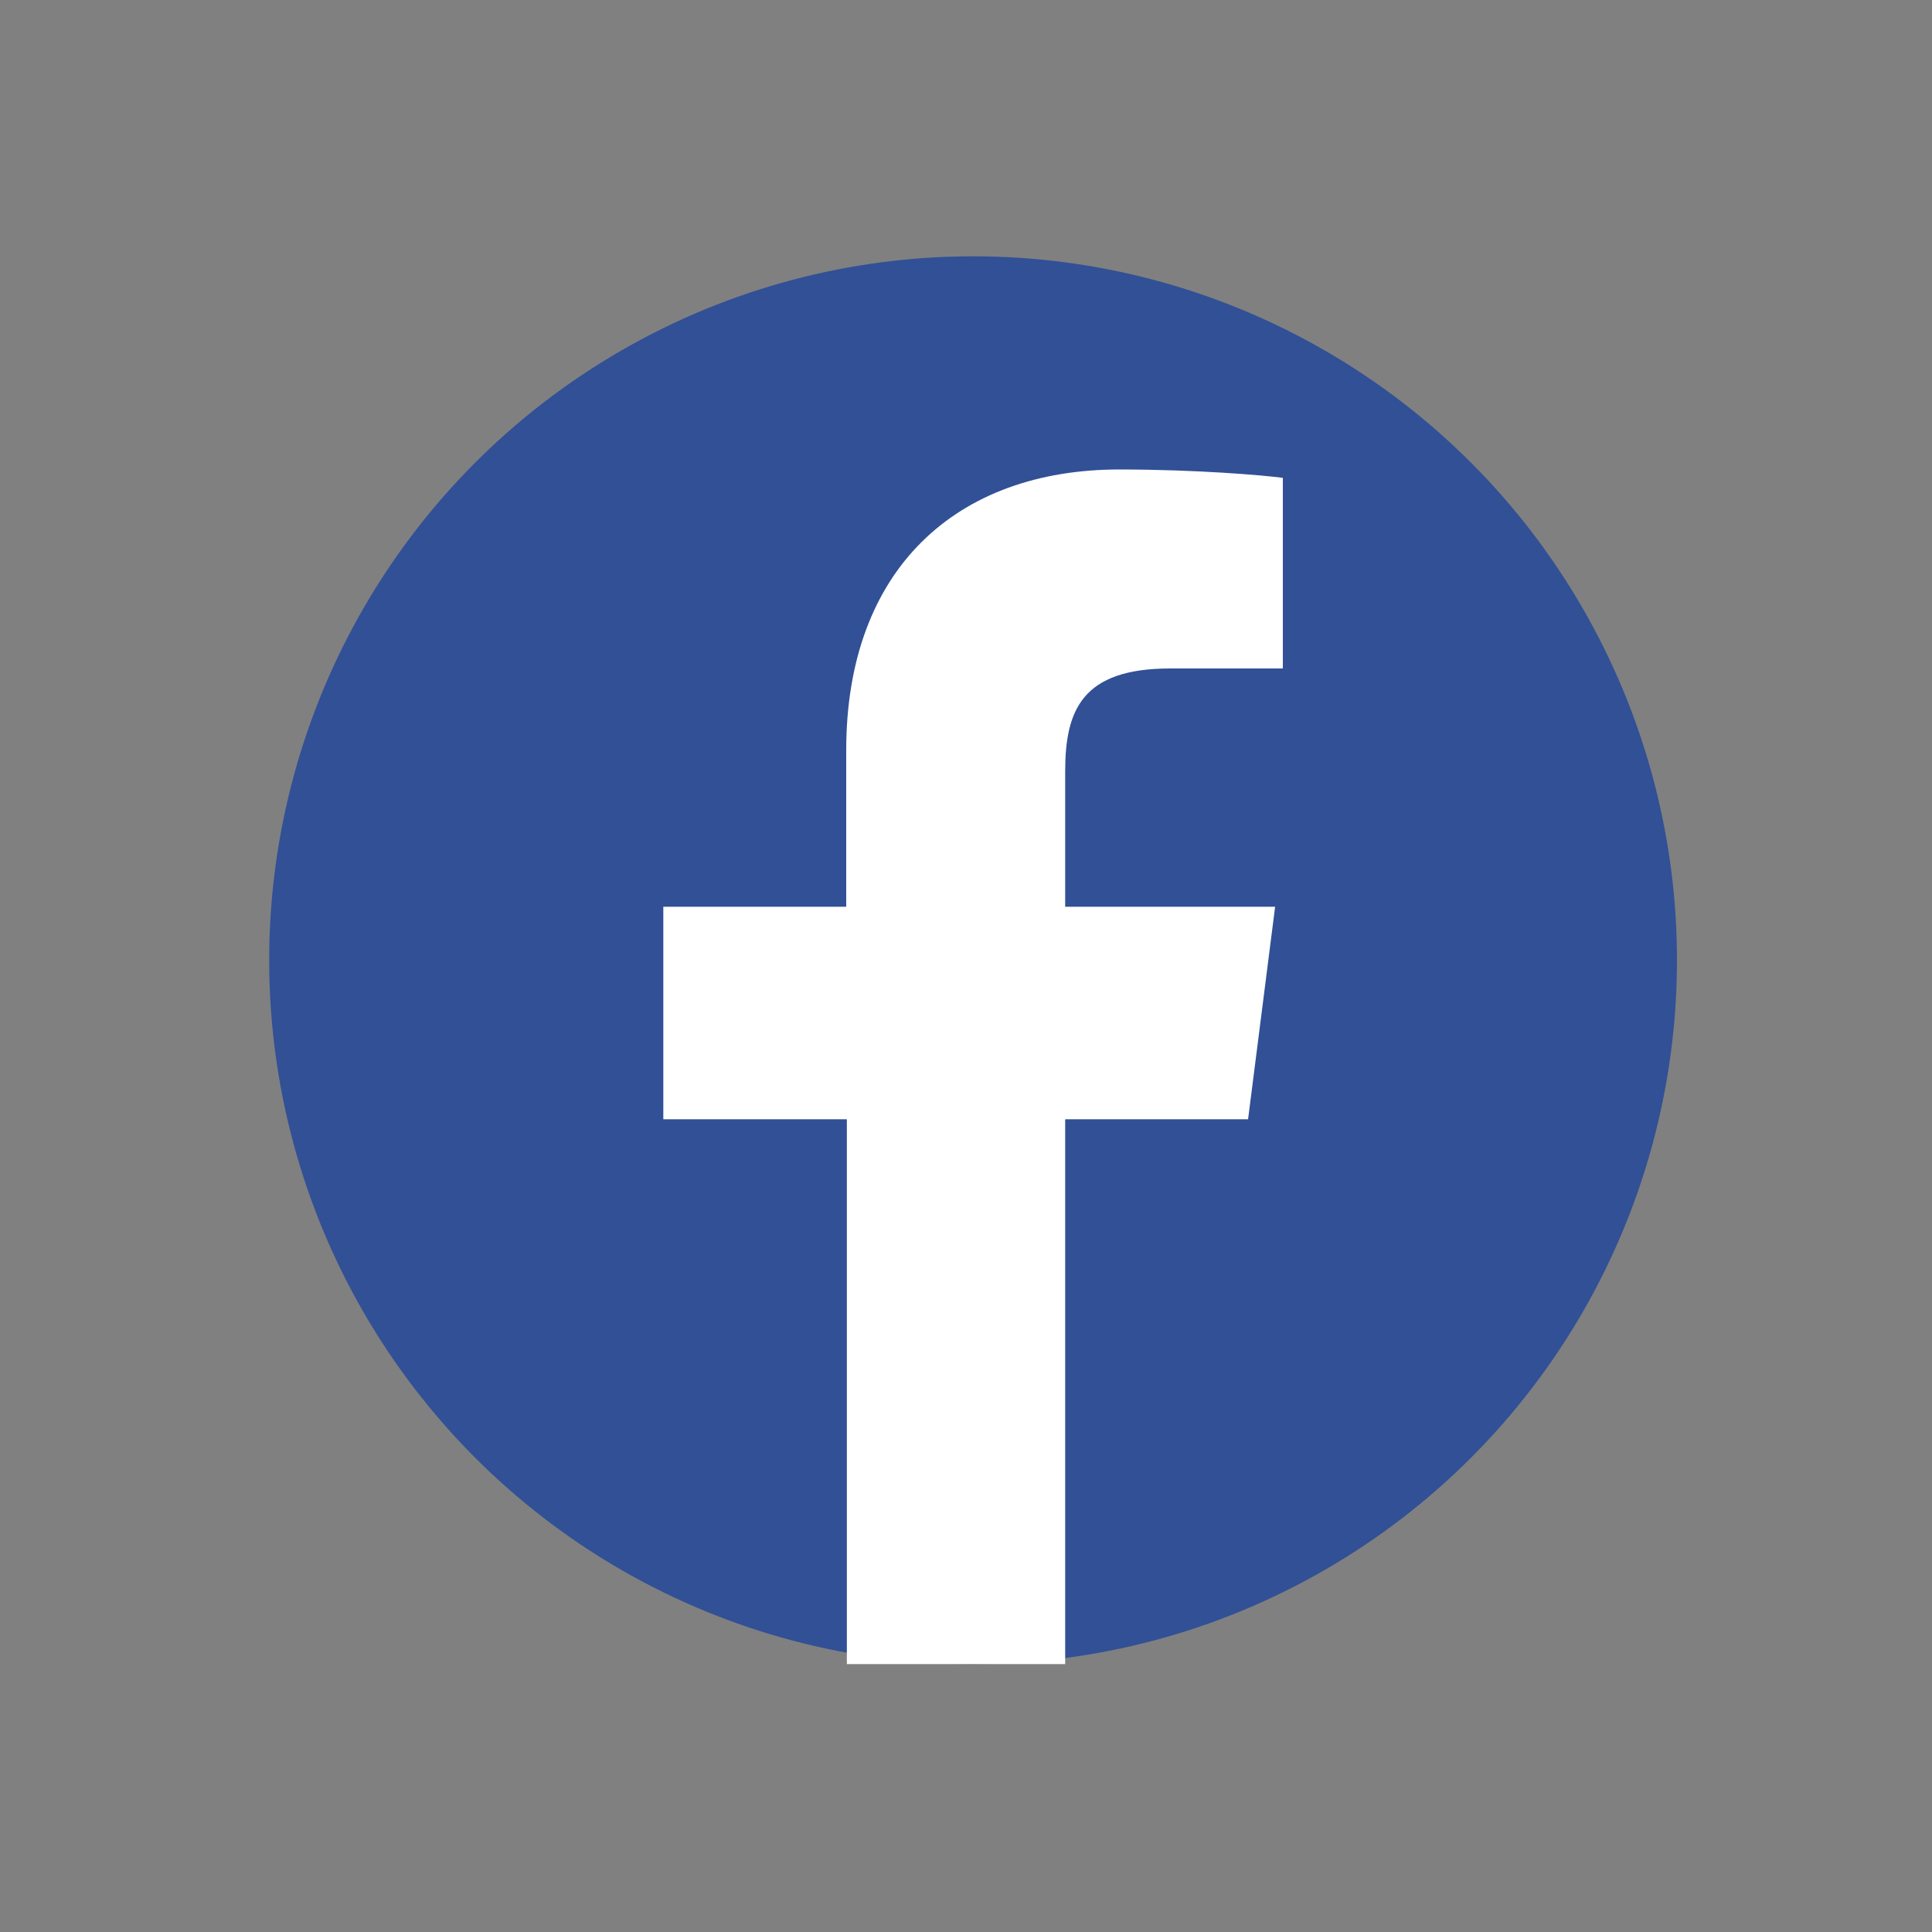
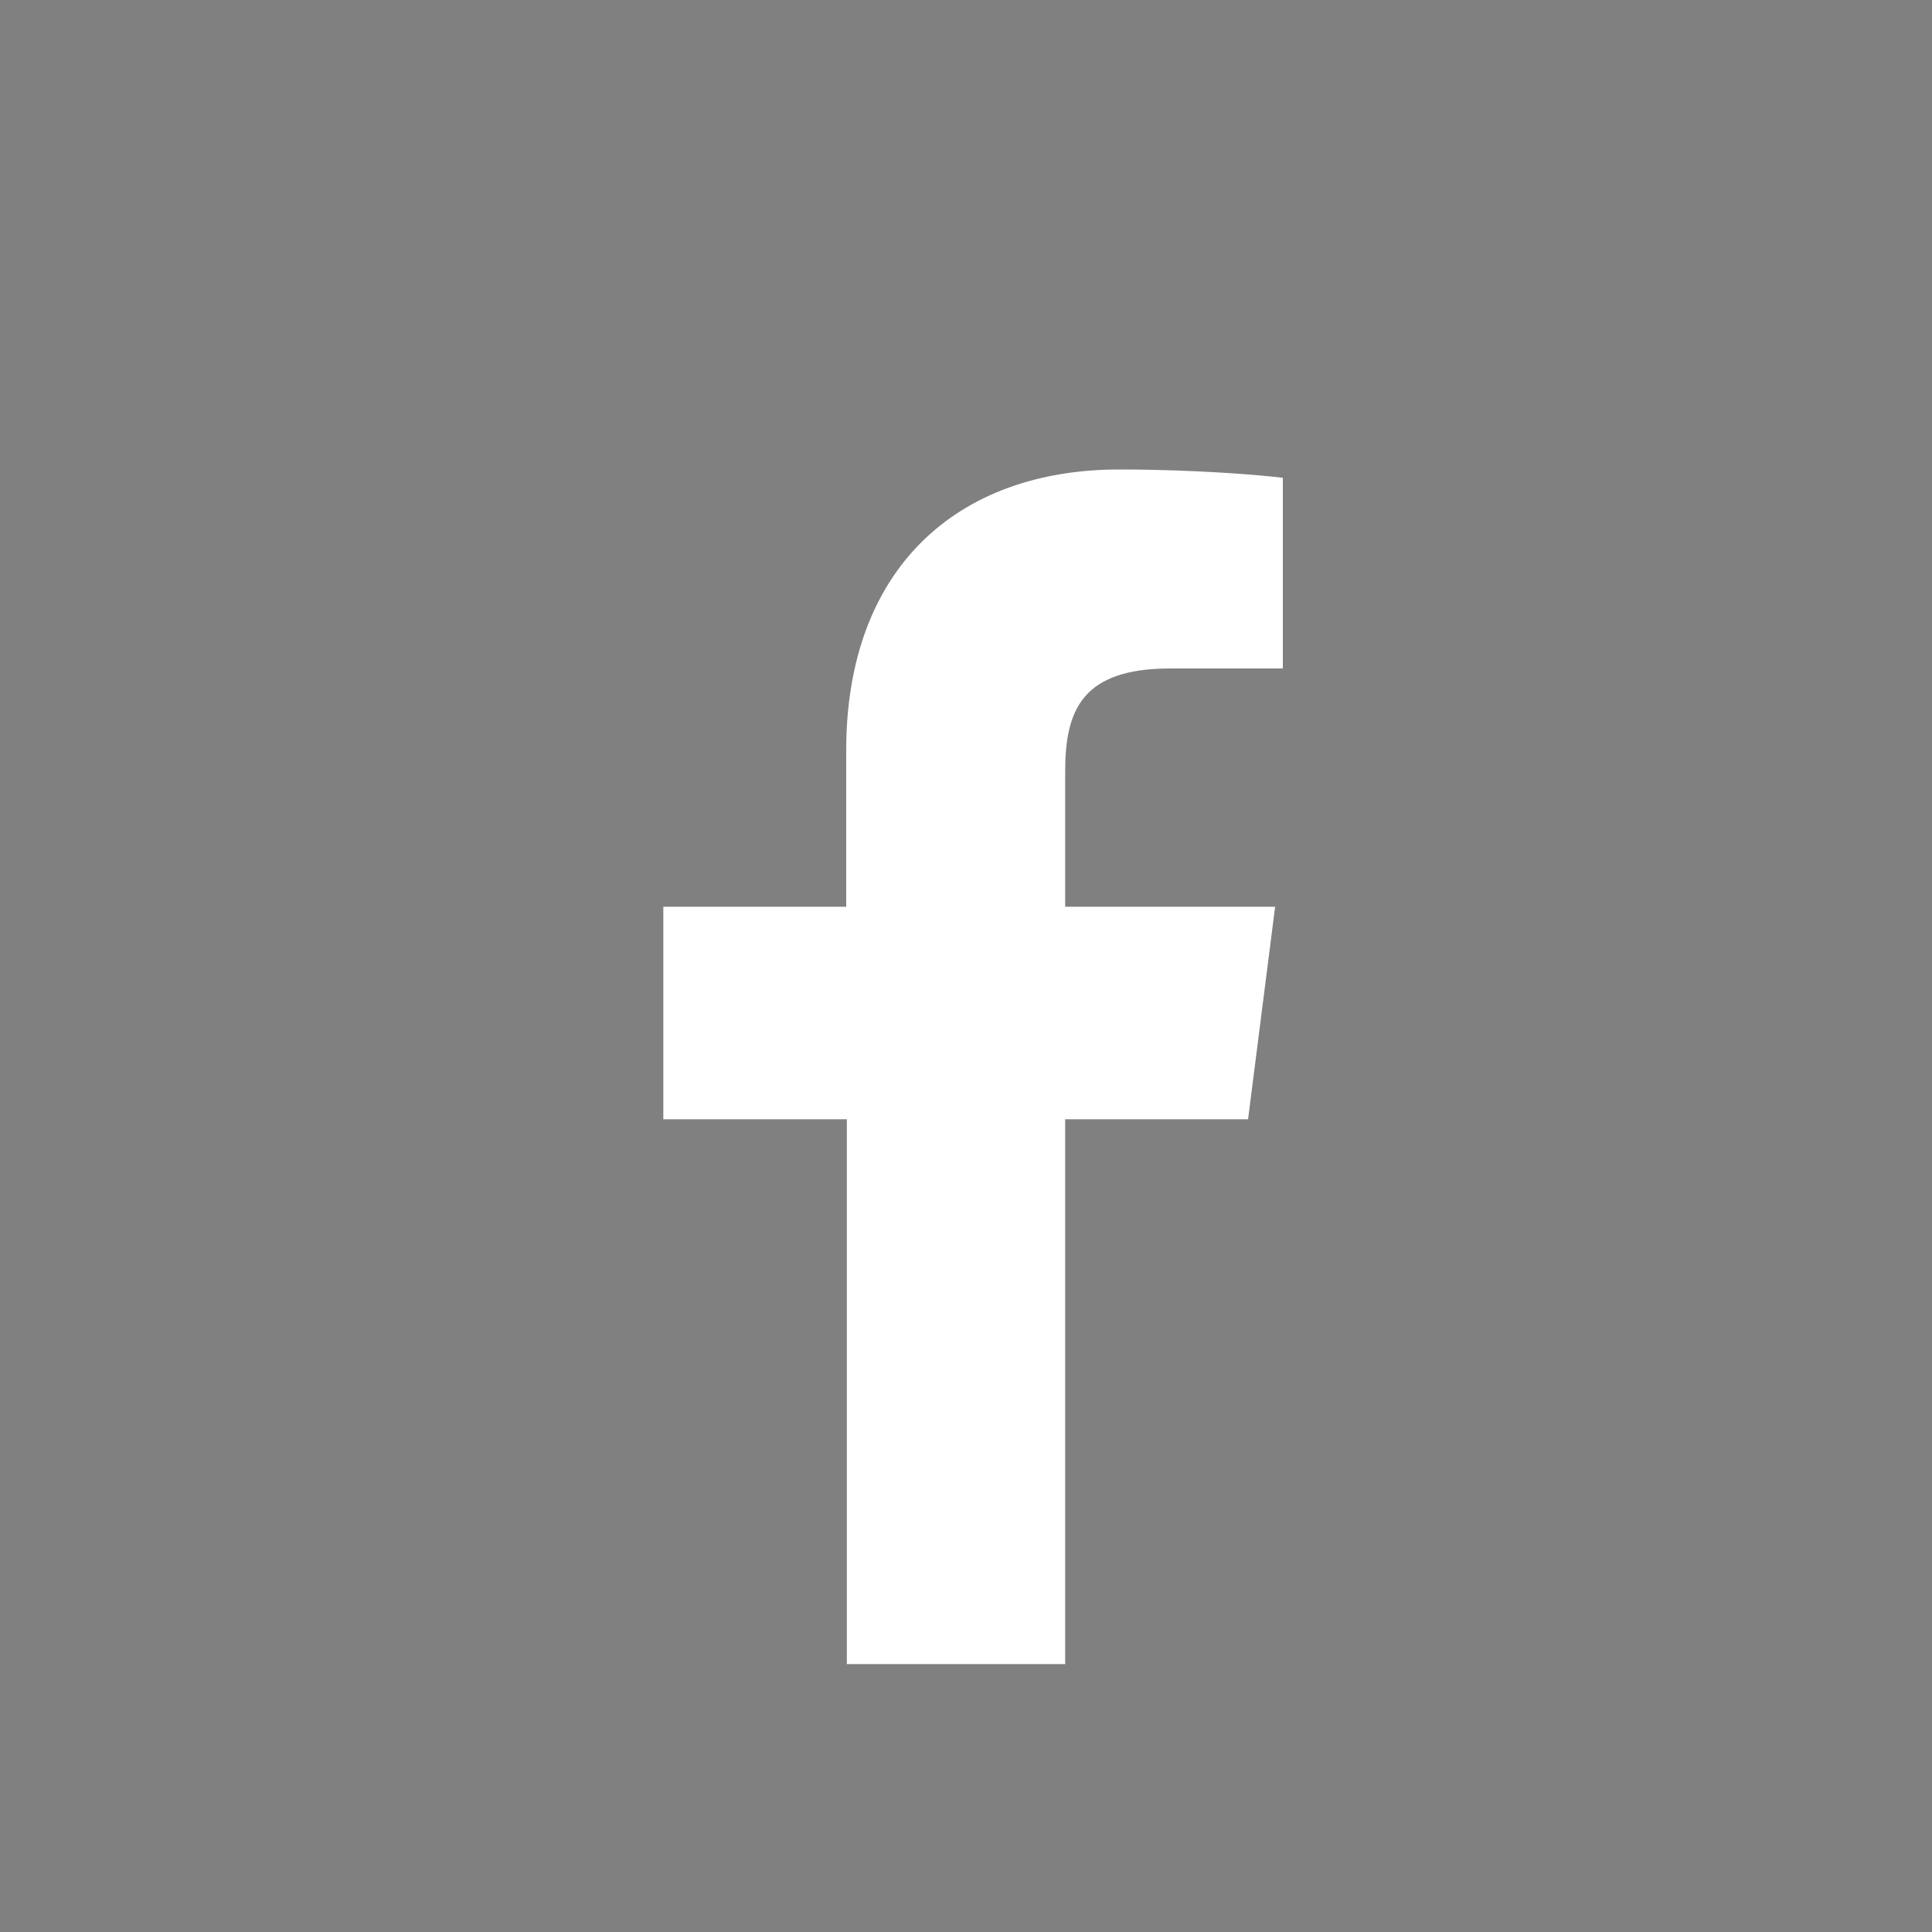
<svg xmlns="http://www.w3.org/2000/svg" version="1.1" id="レイヤー_1" x="0px" y="0px" viewBox="0 0 300 300" style="enable-background:new 0 0 300 300;" xml:space="preserve">
  <rect x="0" y="0" width="300" height="300" fill="#808080" stroke="none" />
  <style type="text/css">
	.st0{fill:#315096;}
	.st1{fill:#FFFFFF;}
</style>
-   <circle class="st0" cx="151.1" cy="149.1" r="109.3" />
  <g>
    <path id="f" class="st1" d="M165.4,258.4v-84.6h28.4l4.2-33h-32.6v-21c0-9.5,2.6-16,16.3-16h17.5V74.2c-3-0.4-13.4-1.3-25.4-1.3   c-25.2,0-42.4,15.4-42.4,43.6v24.3H103v33h28.5v84.6H165.4z" />
  </g>
</svg>